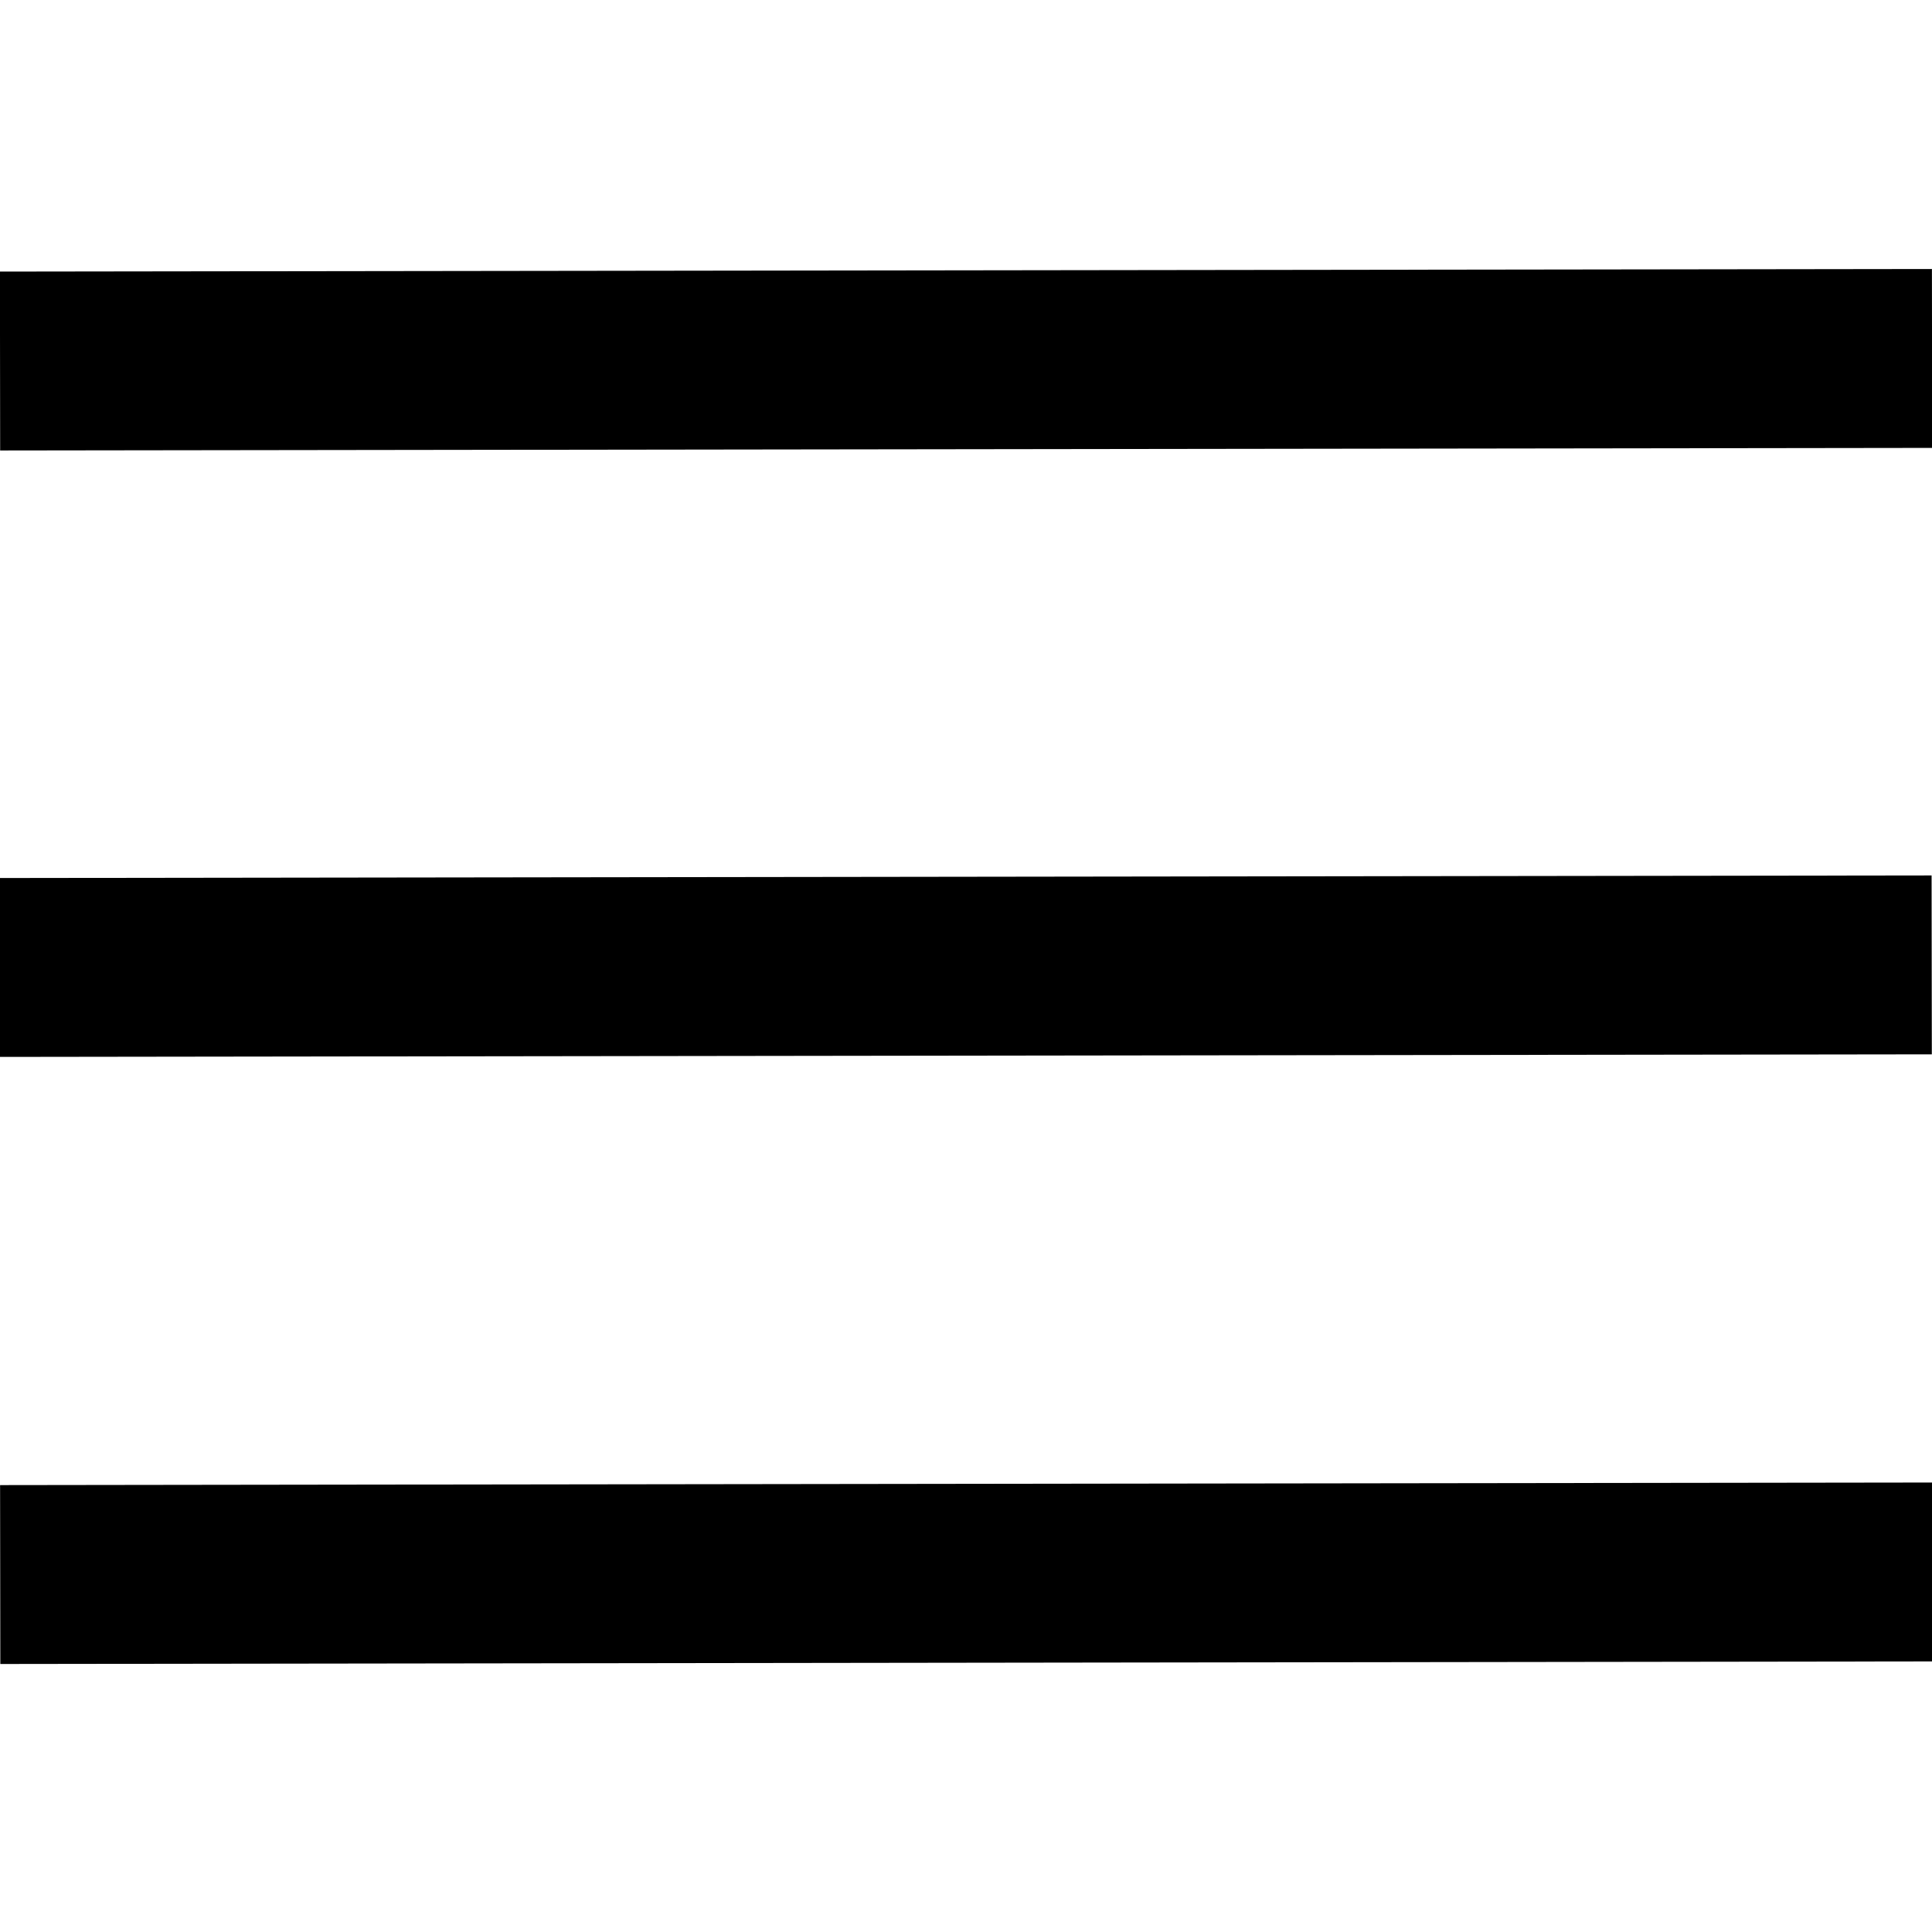
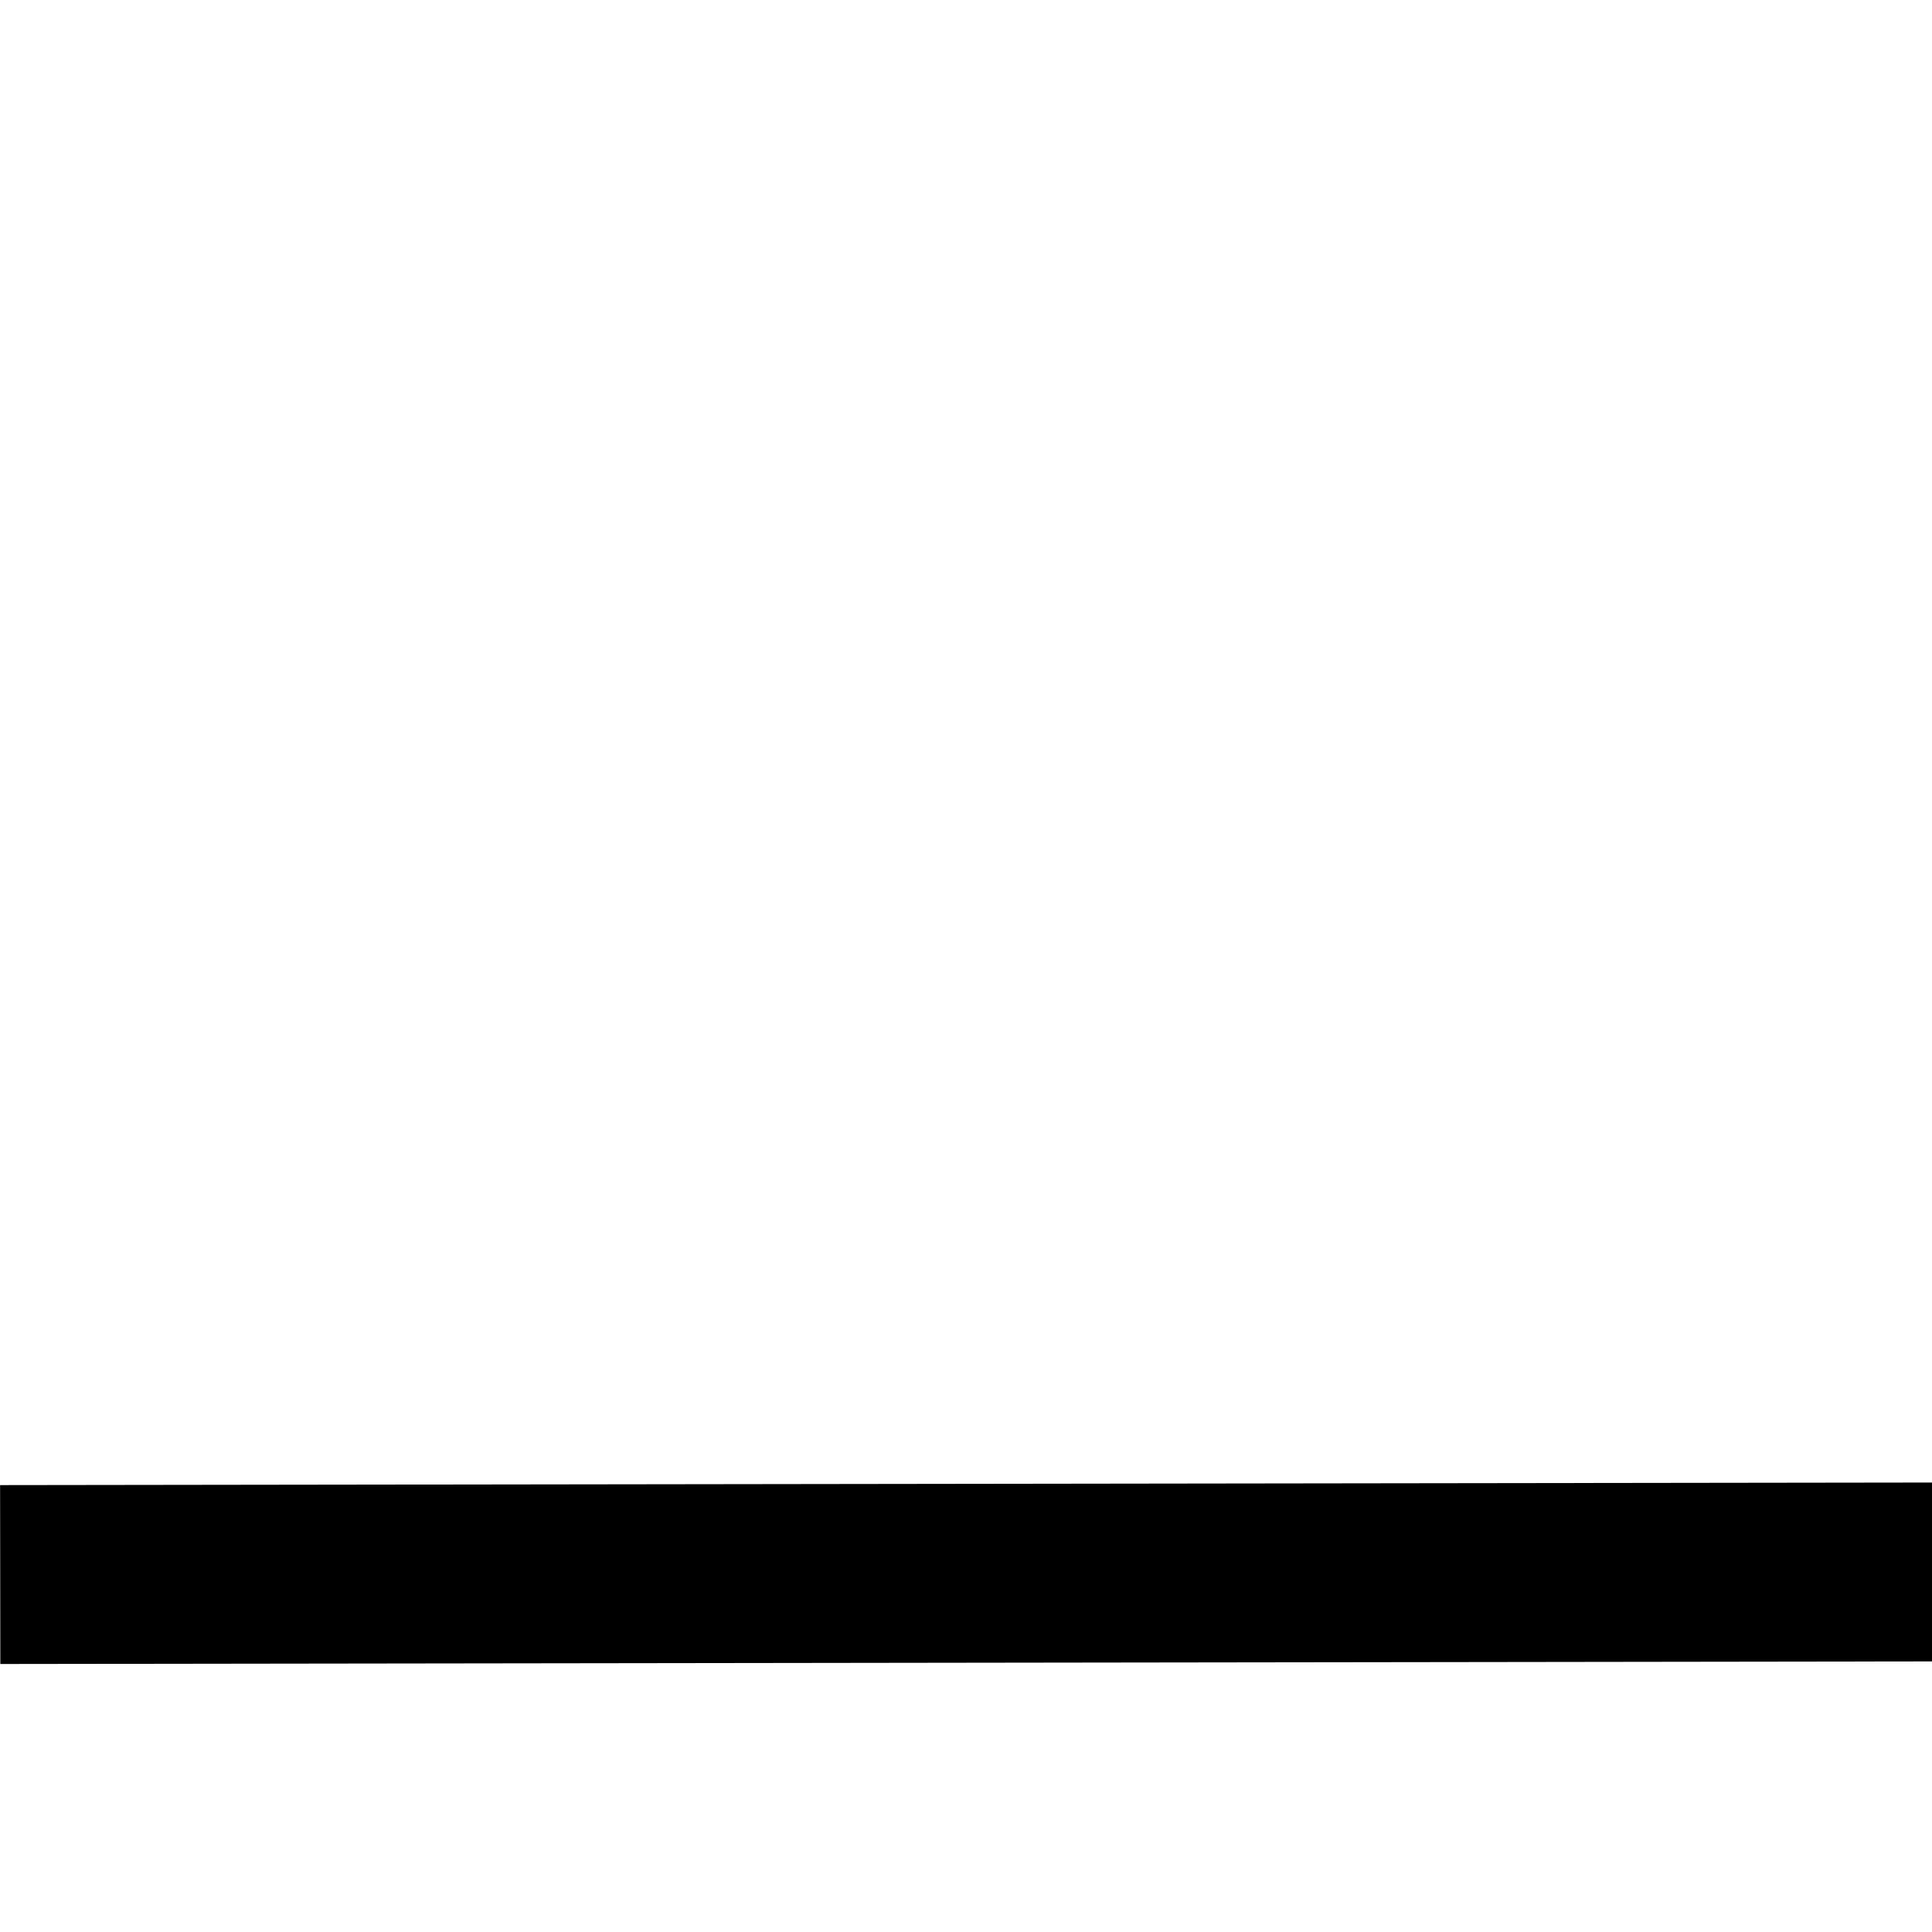
<svg xmlns="http://www.w3.org/2000/svg" width="1080" zoomAndPan="magnify" viewBox="0 0 810 810" height="1080" preserveAspectRatio="xMidYMid meet" version="1.0">
-   <path stroke-linecap="butt" transform="matrix(0.75, -0.001, 0.001, 0.75, -0.035, 113.863)" fill="none" stroke-linejoin="miter" d="M 0.001 50.001 L 1080.003 50.001 " stroke="#000000" stroke-width="100" stroke-opacity="1" stroke-miterlimit="4" />
-   <path stroke-linecap="butt" transform="matrix(0.75, -0.001, 0.001, 0.75, -0.174, 368.113)" fill="none" stroke-linejoin="miter" d="M -0.002 50.001 L 1080 50.001 " stroke="#000000" stroke-width="100" stroke-opacity="1" stroke-miterlimit="4" />
  <path stroke-linecap="butt" transform="matrix(0.75, -0.001, 0.001, 0.75, 0.035, 622.637)" fill="none" stroke-linejoin="miter" d="M 0.002 49.999 L 1080.004 49.999 " stroke="#000000" stroke-width="100" stroke-opacity="1" stroke-miterlimit="4" />
</svg>